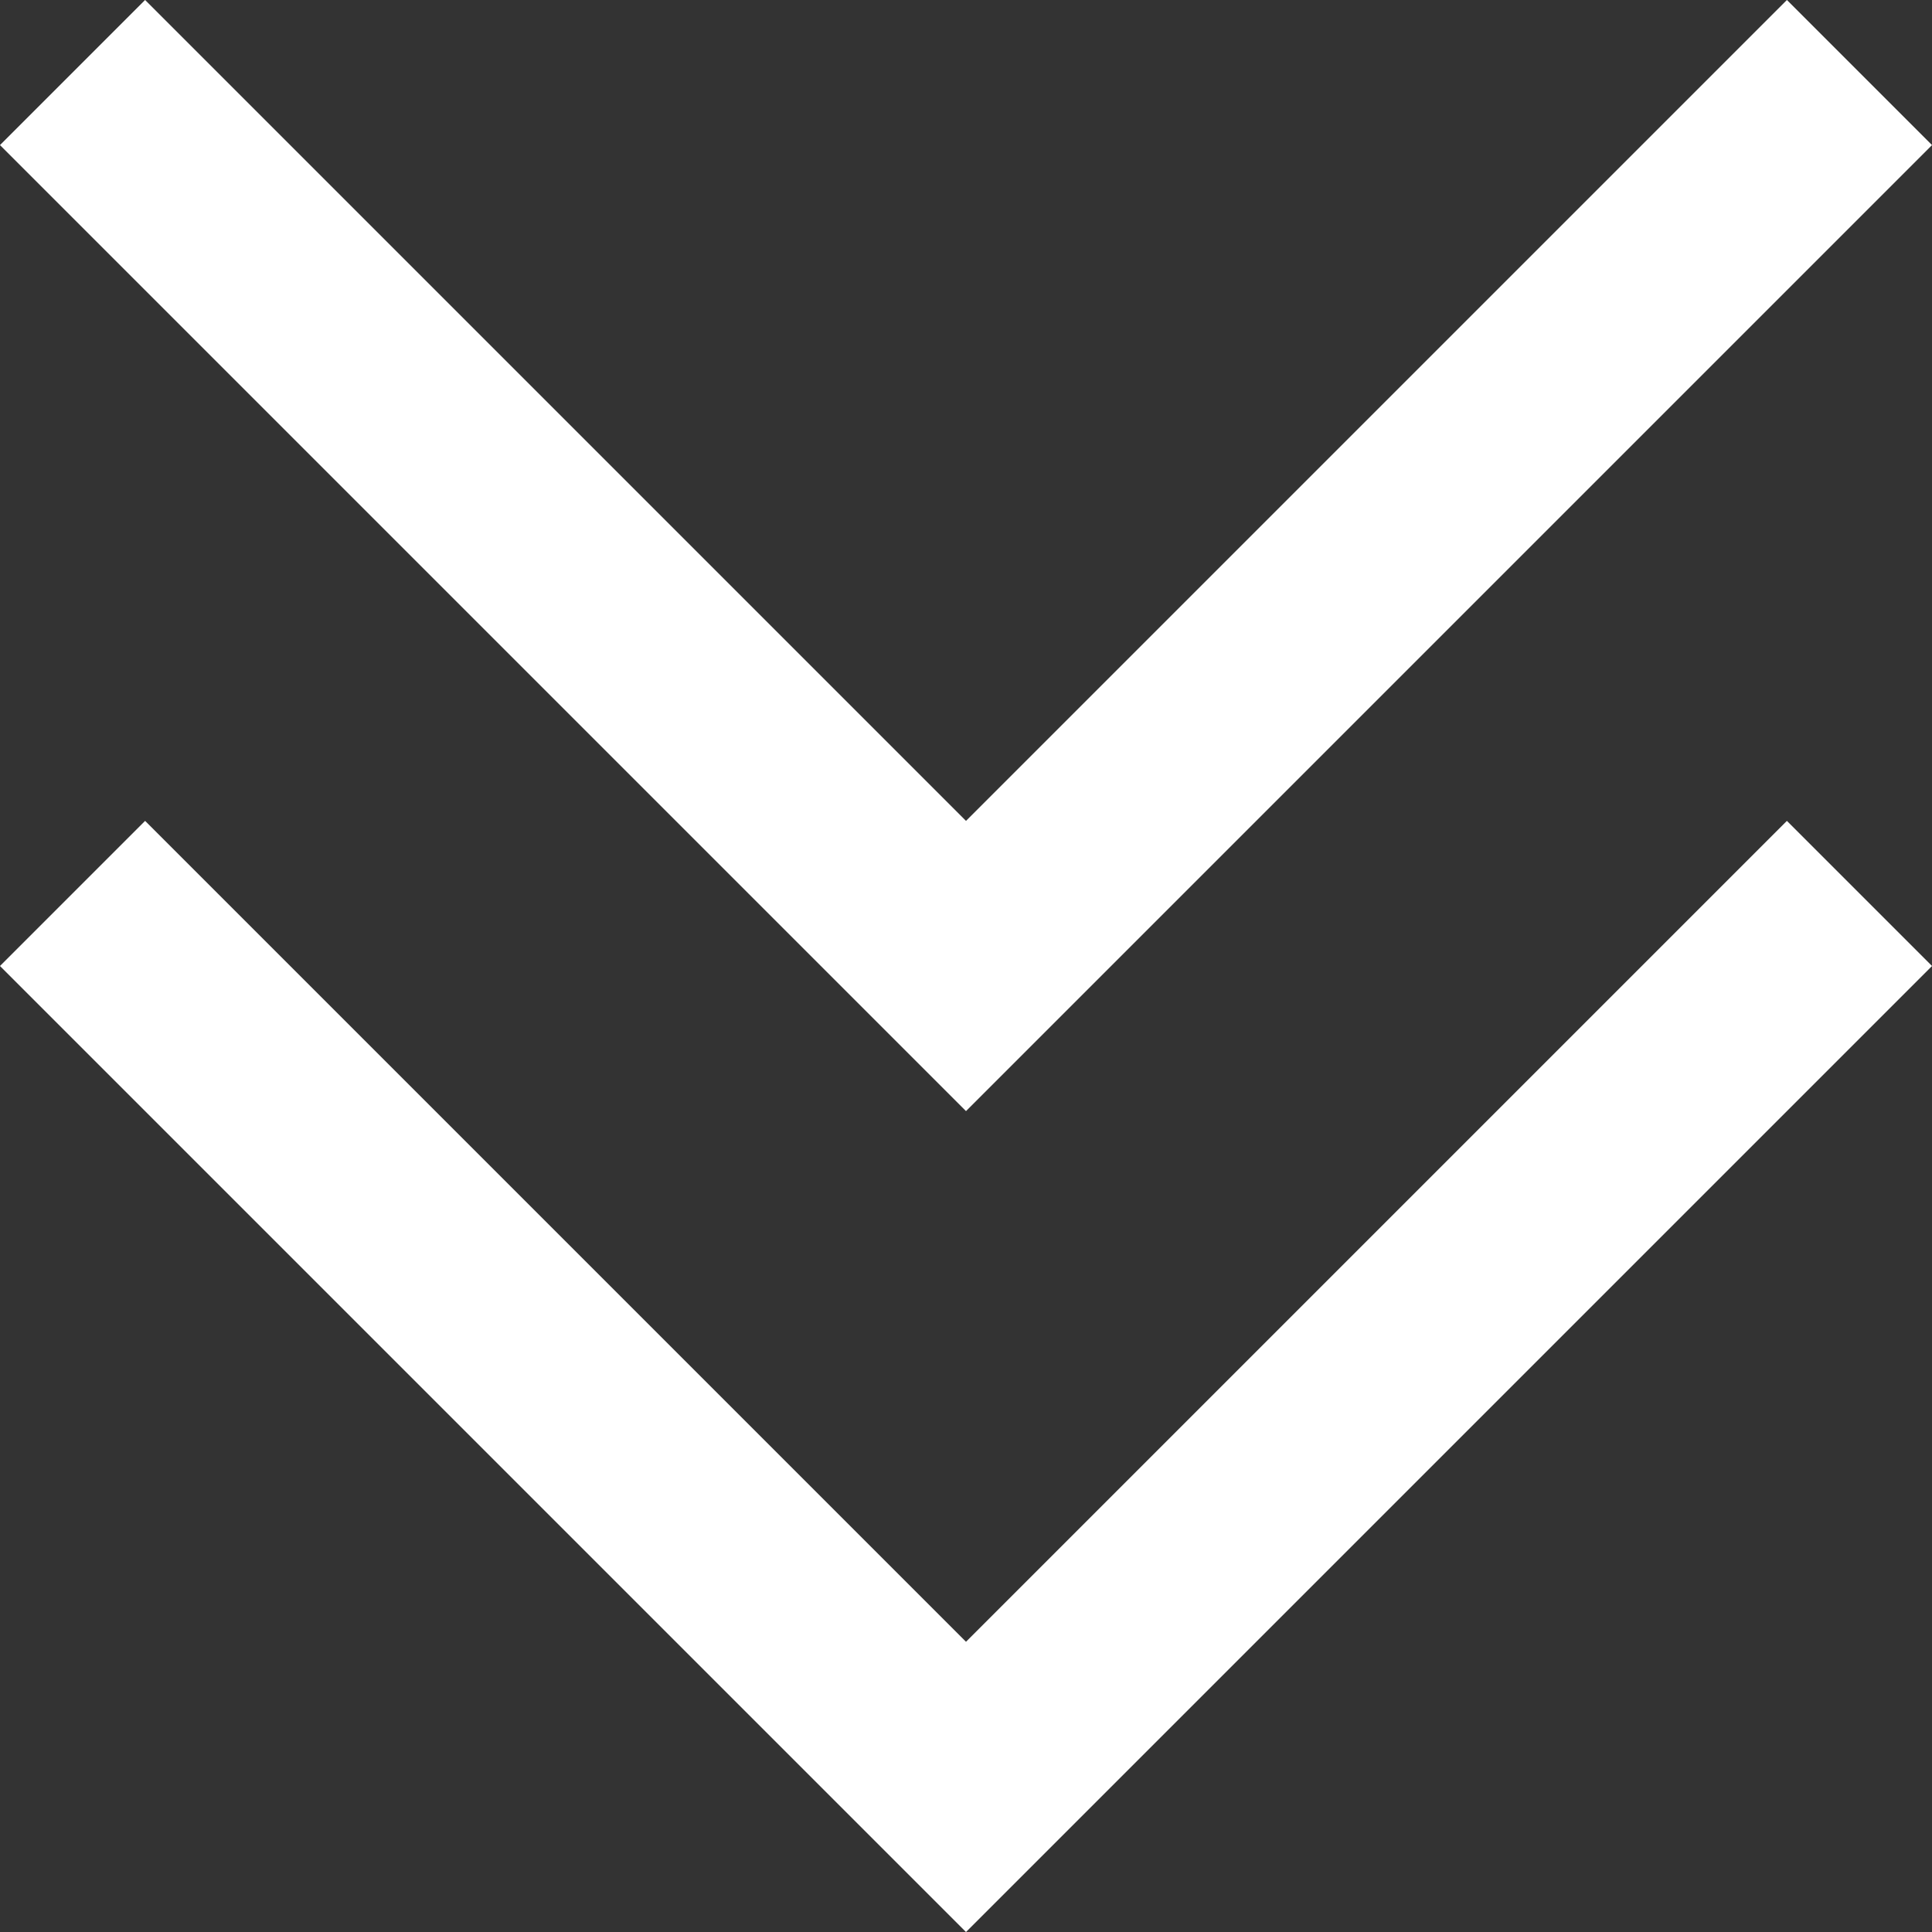
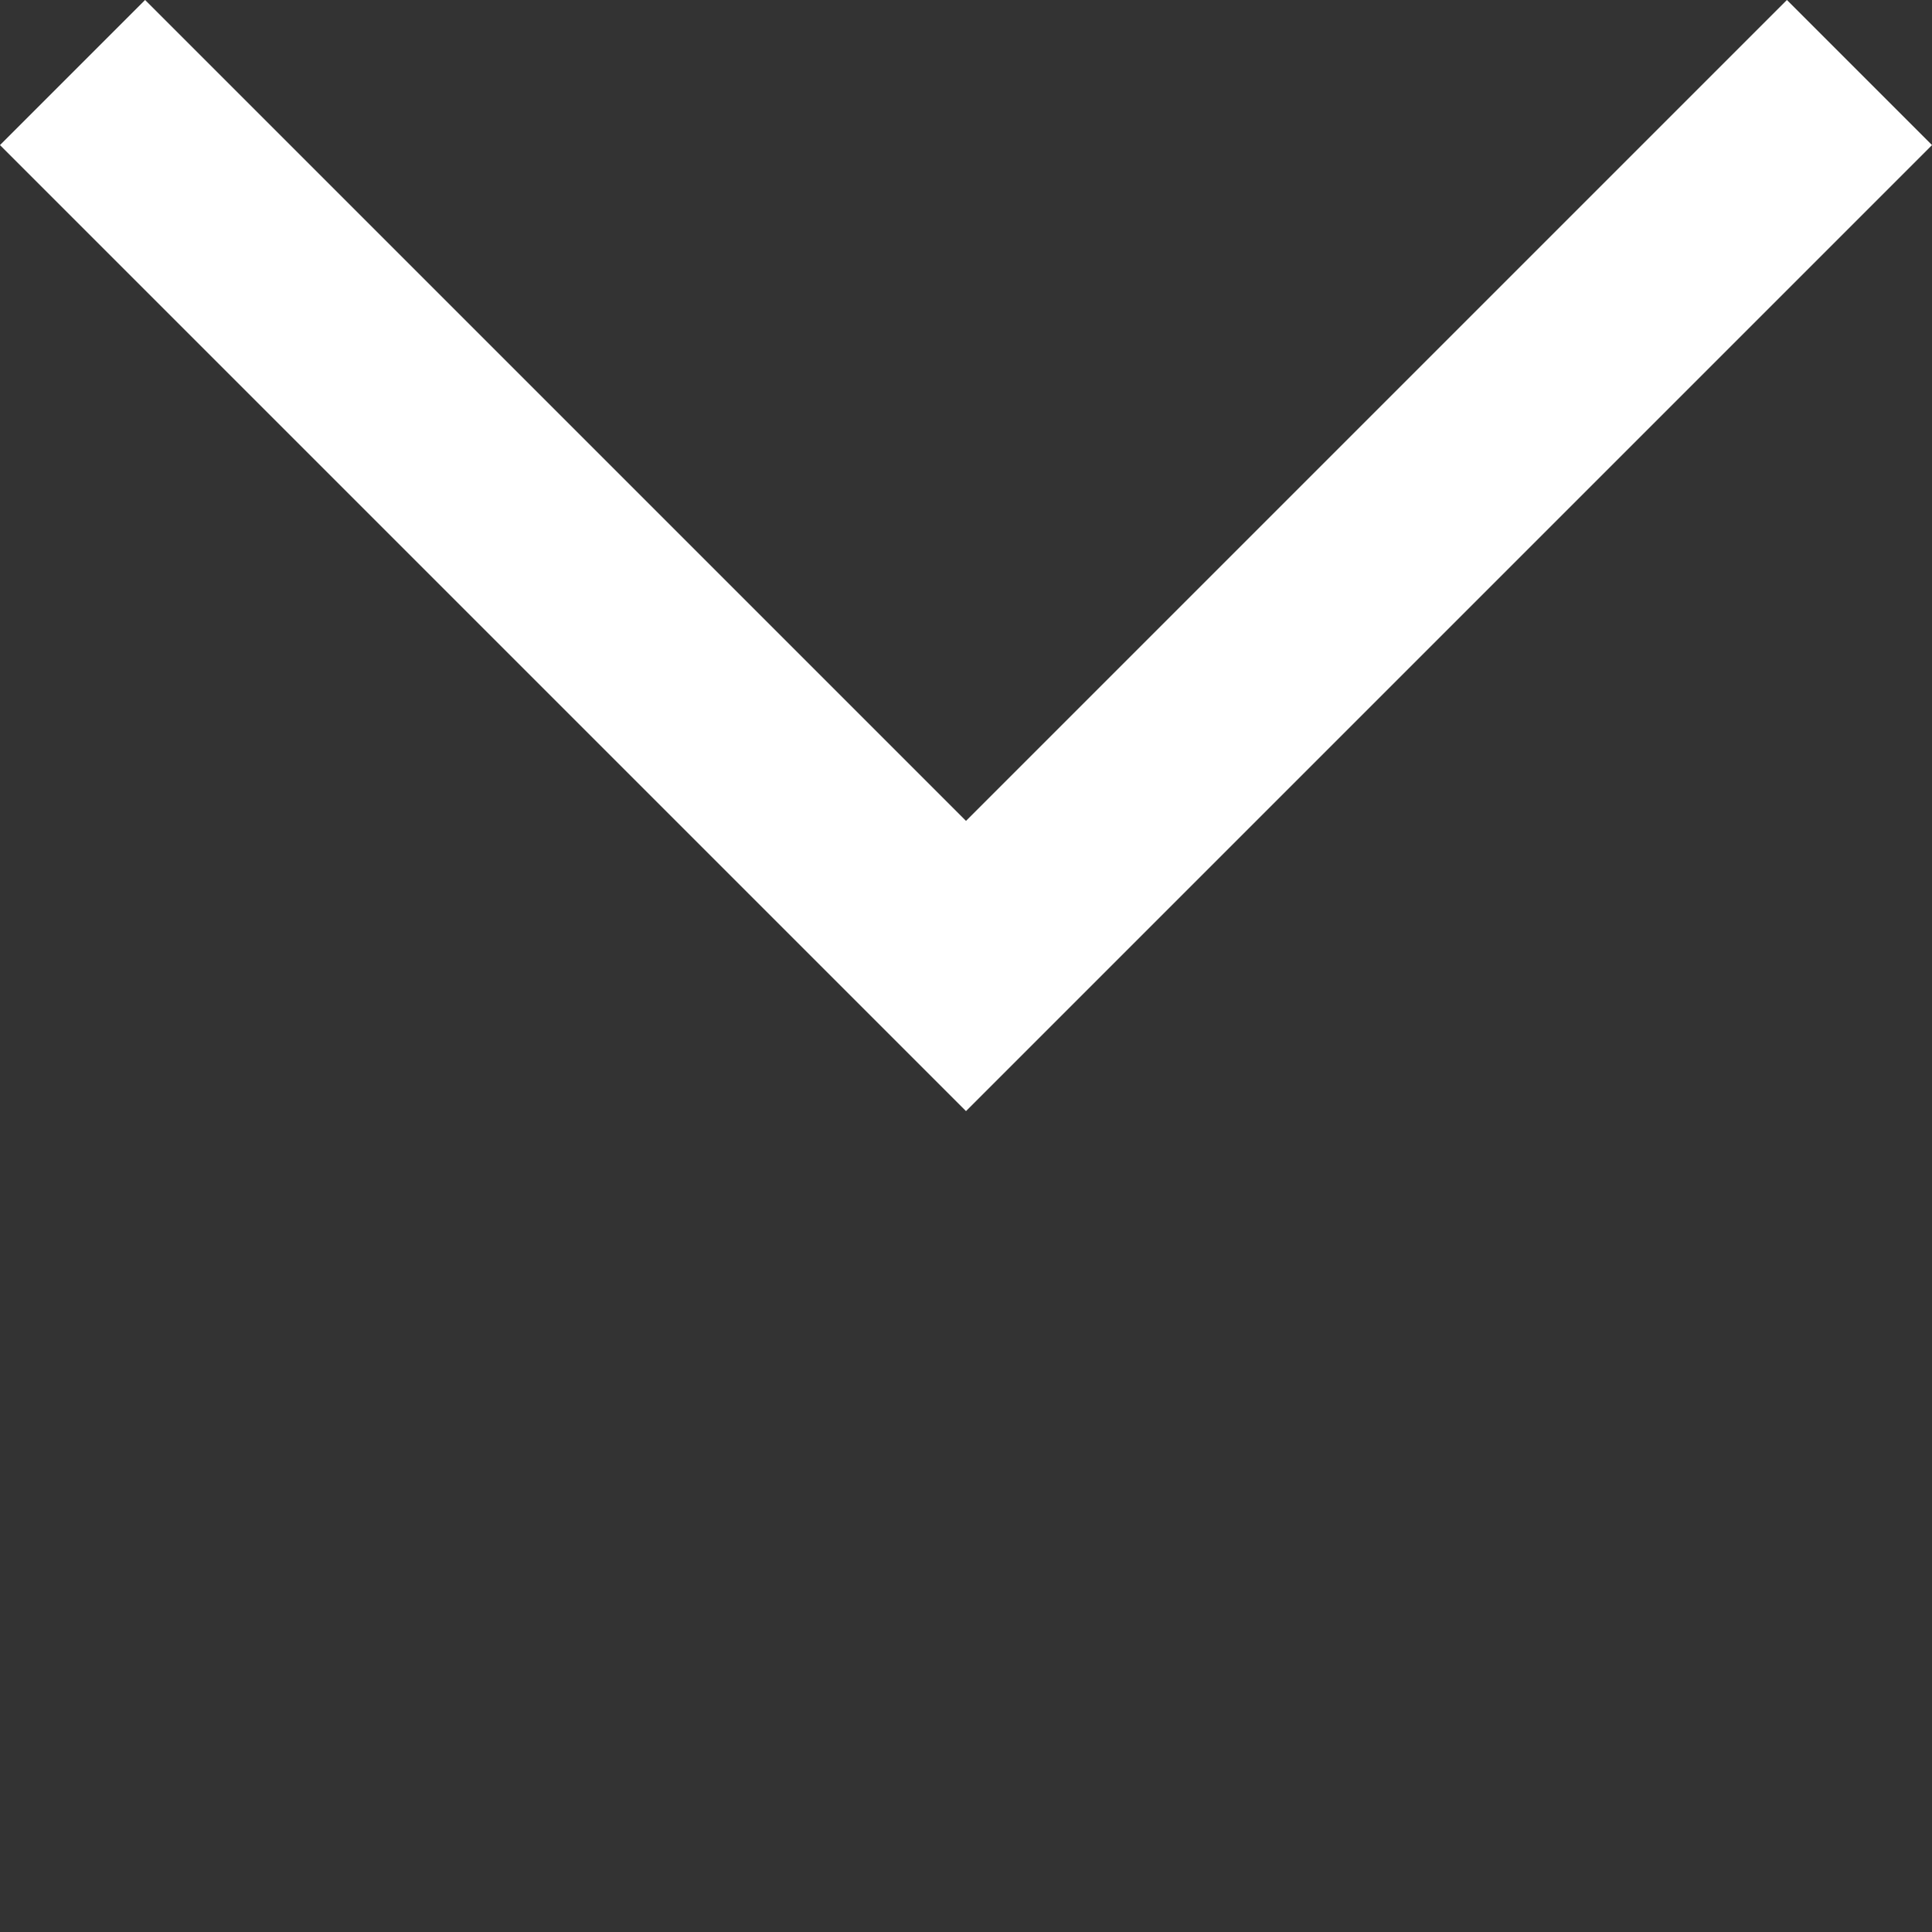
<svg xmlns="http://www.w3.org/2000/svg" width="18.828" height="18.828" viewBox="0 0 18.828 18.828">
  <rect x="0" y="0" width="18.828" height="18.828" fill="#333333" stroke="none" />
  <g id="scrolldown" transform="translate(-11.586 -4.586)">
    <g id="Grupo_9631" data-name="Grupo 9631" transform="translate(13 6)">
-       <path id="Caminho_26207" data-name="Caminho 26207" d="M14,26l8,8,8-8" transform="translate(-14 -18)" fill="none" stroke="#fff" stroke-linecap="square" stroke-width="2" />
      <path id="Caminho_26208" data-name="Caminho 26208" d="M14,12l8,8,8-8" transform="translate(-14 -12)" fill="none" stroke="#fff" stroke-linecap="square" stroke-width="2" />
    </g>
  </g>
</svg>